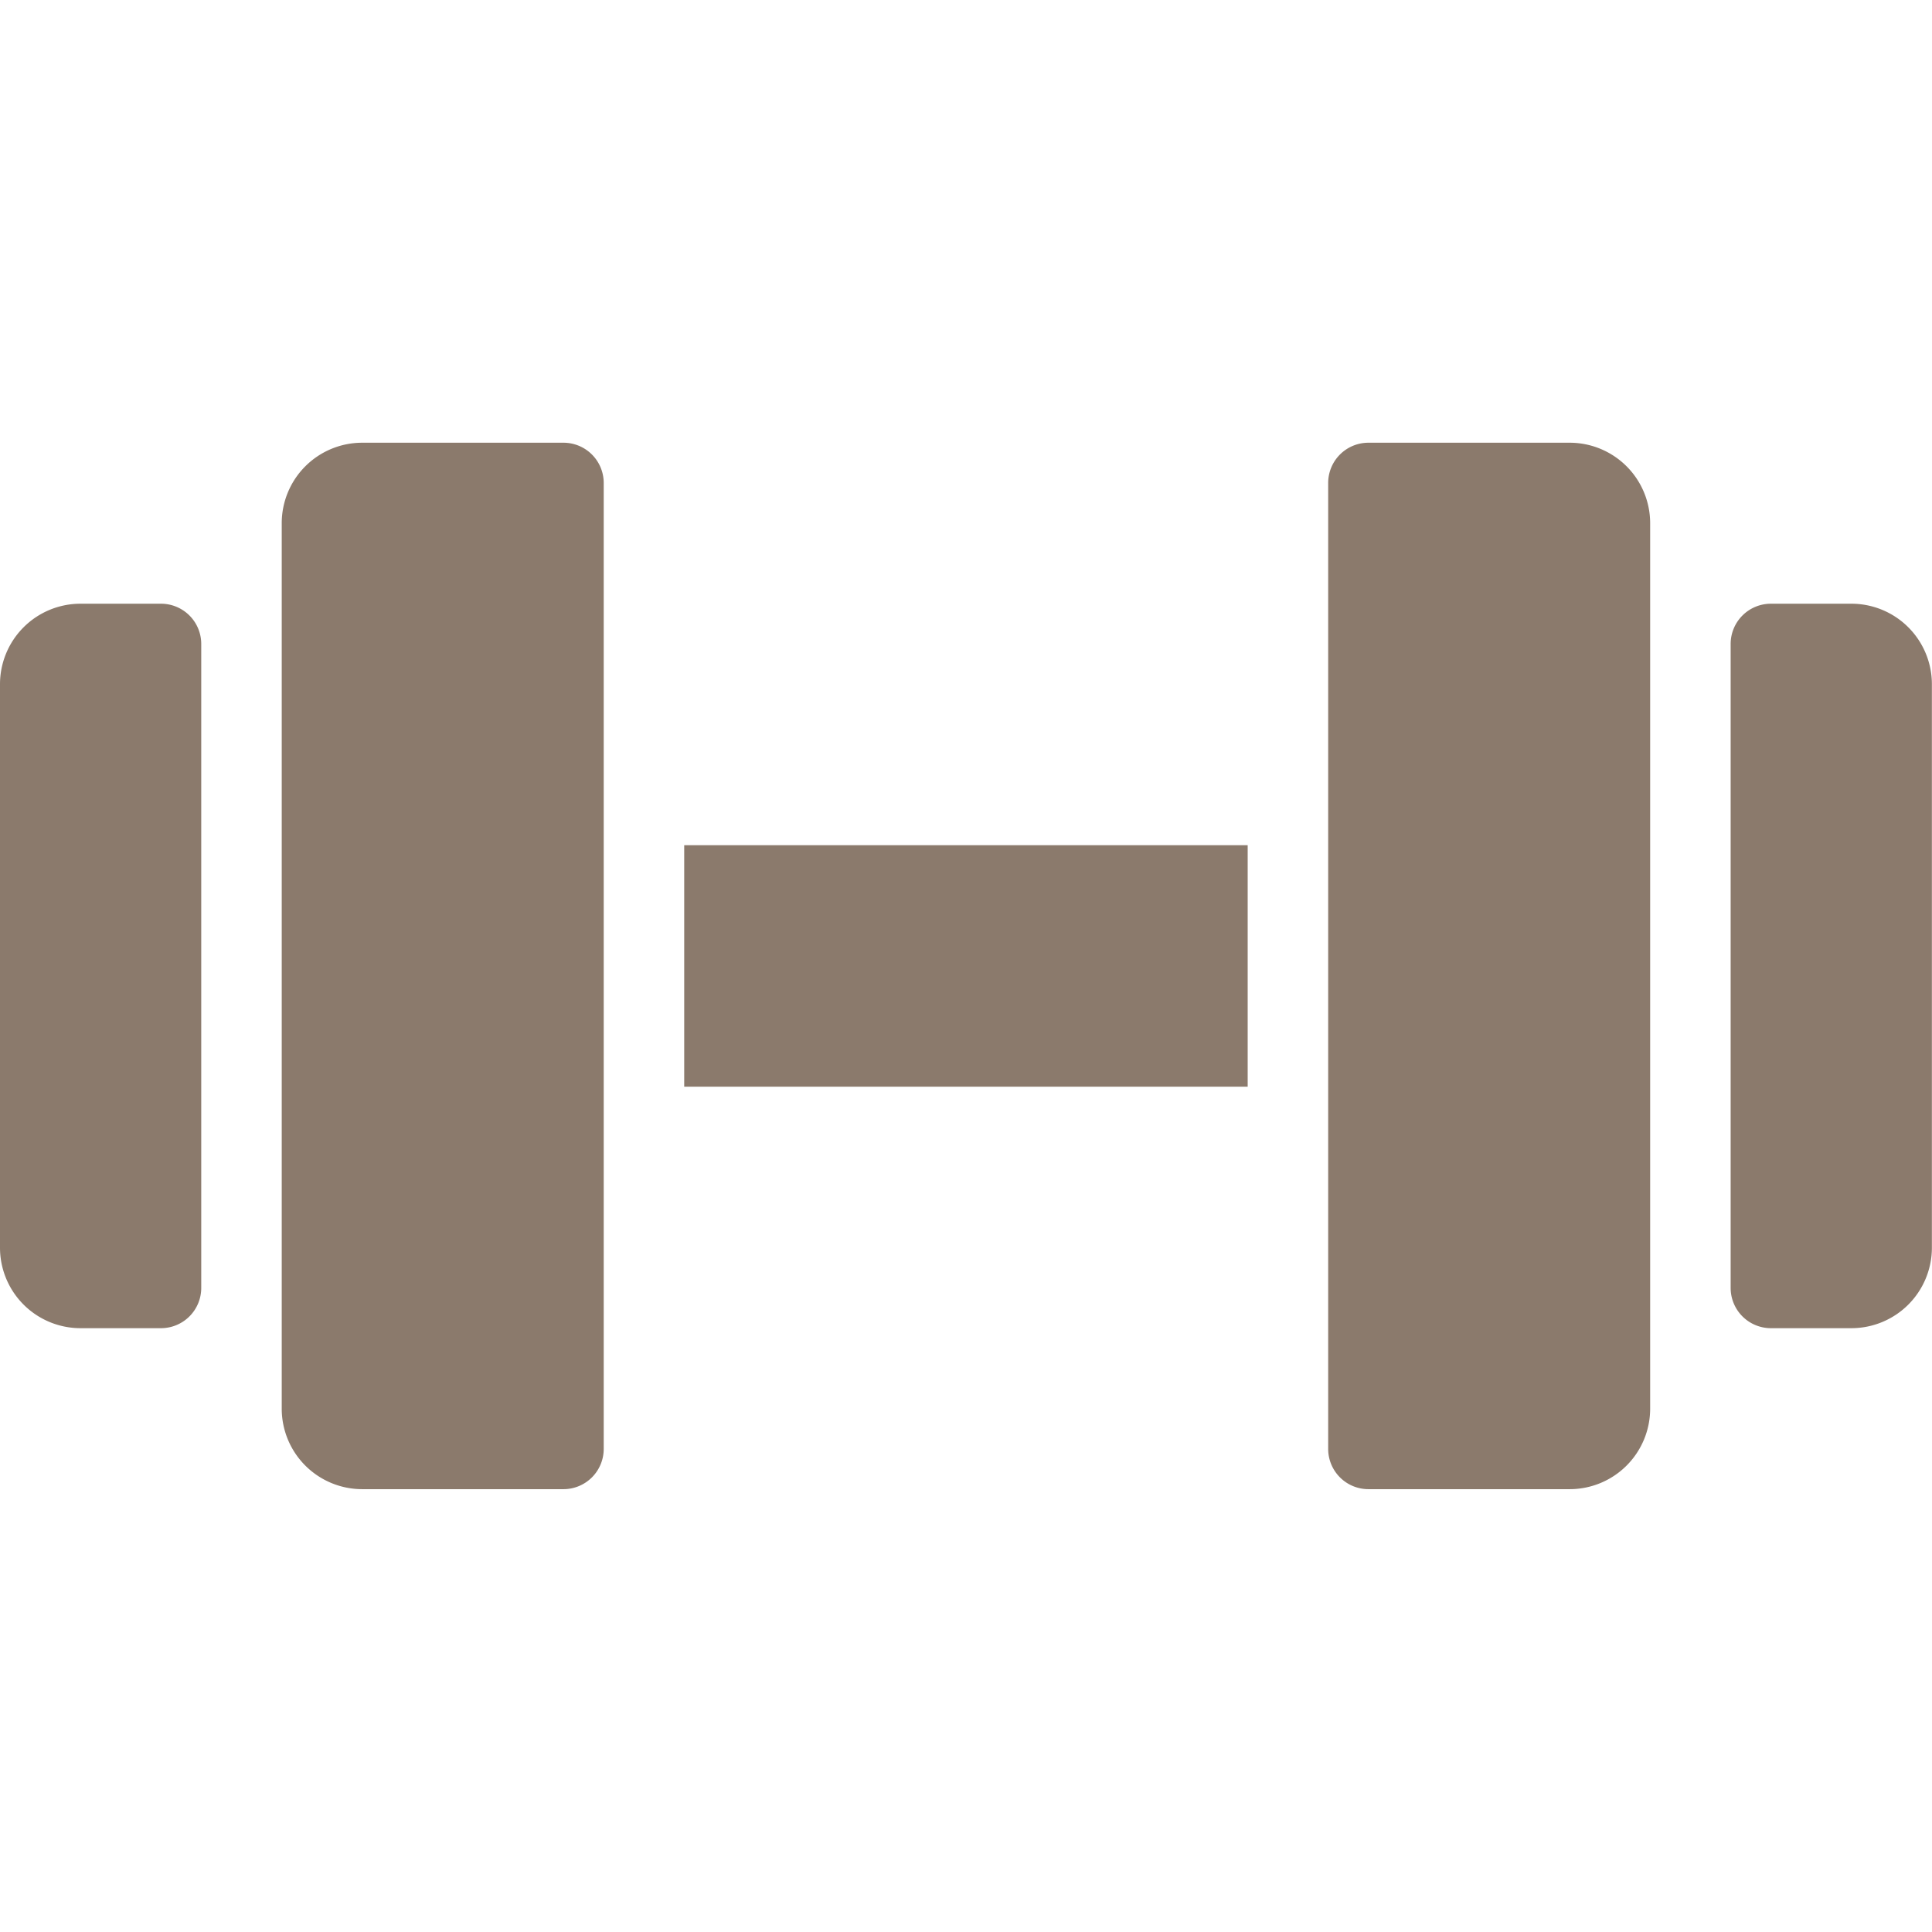
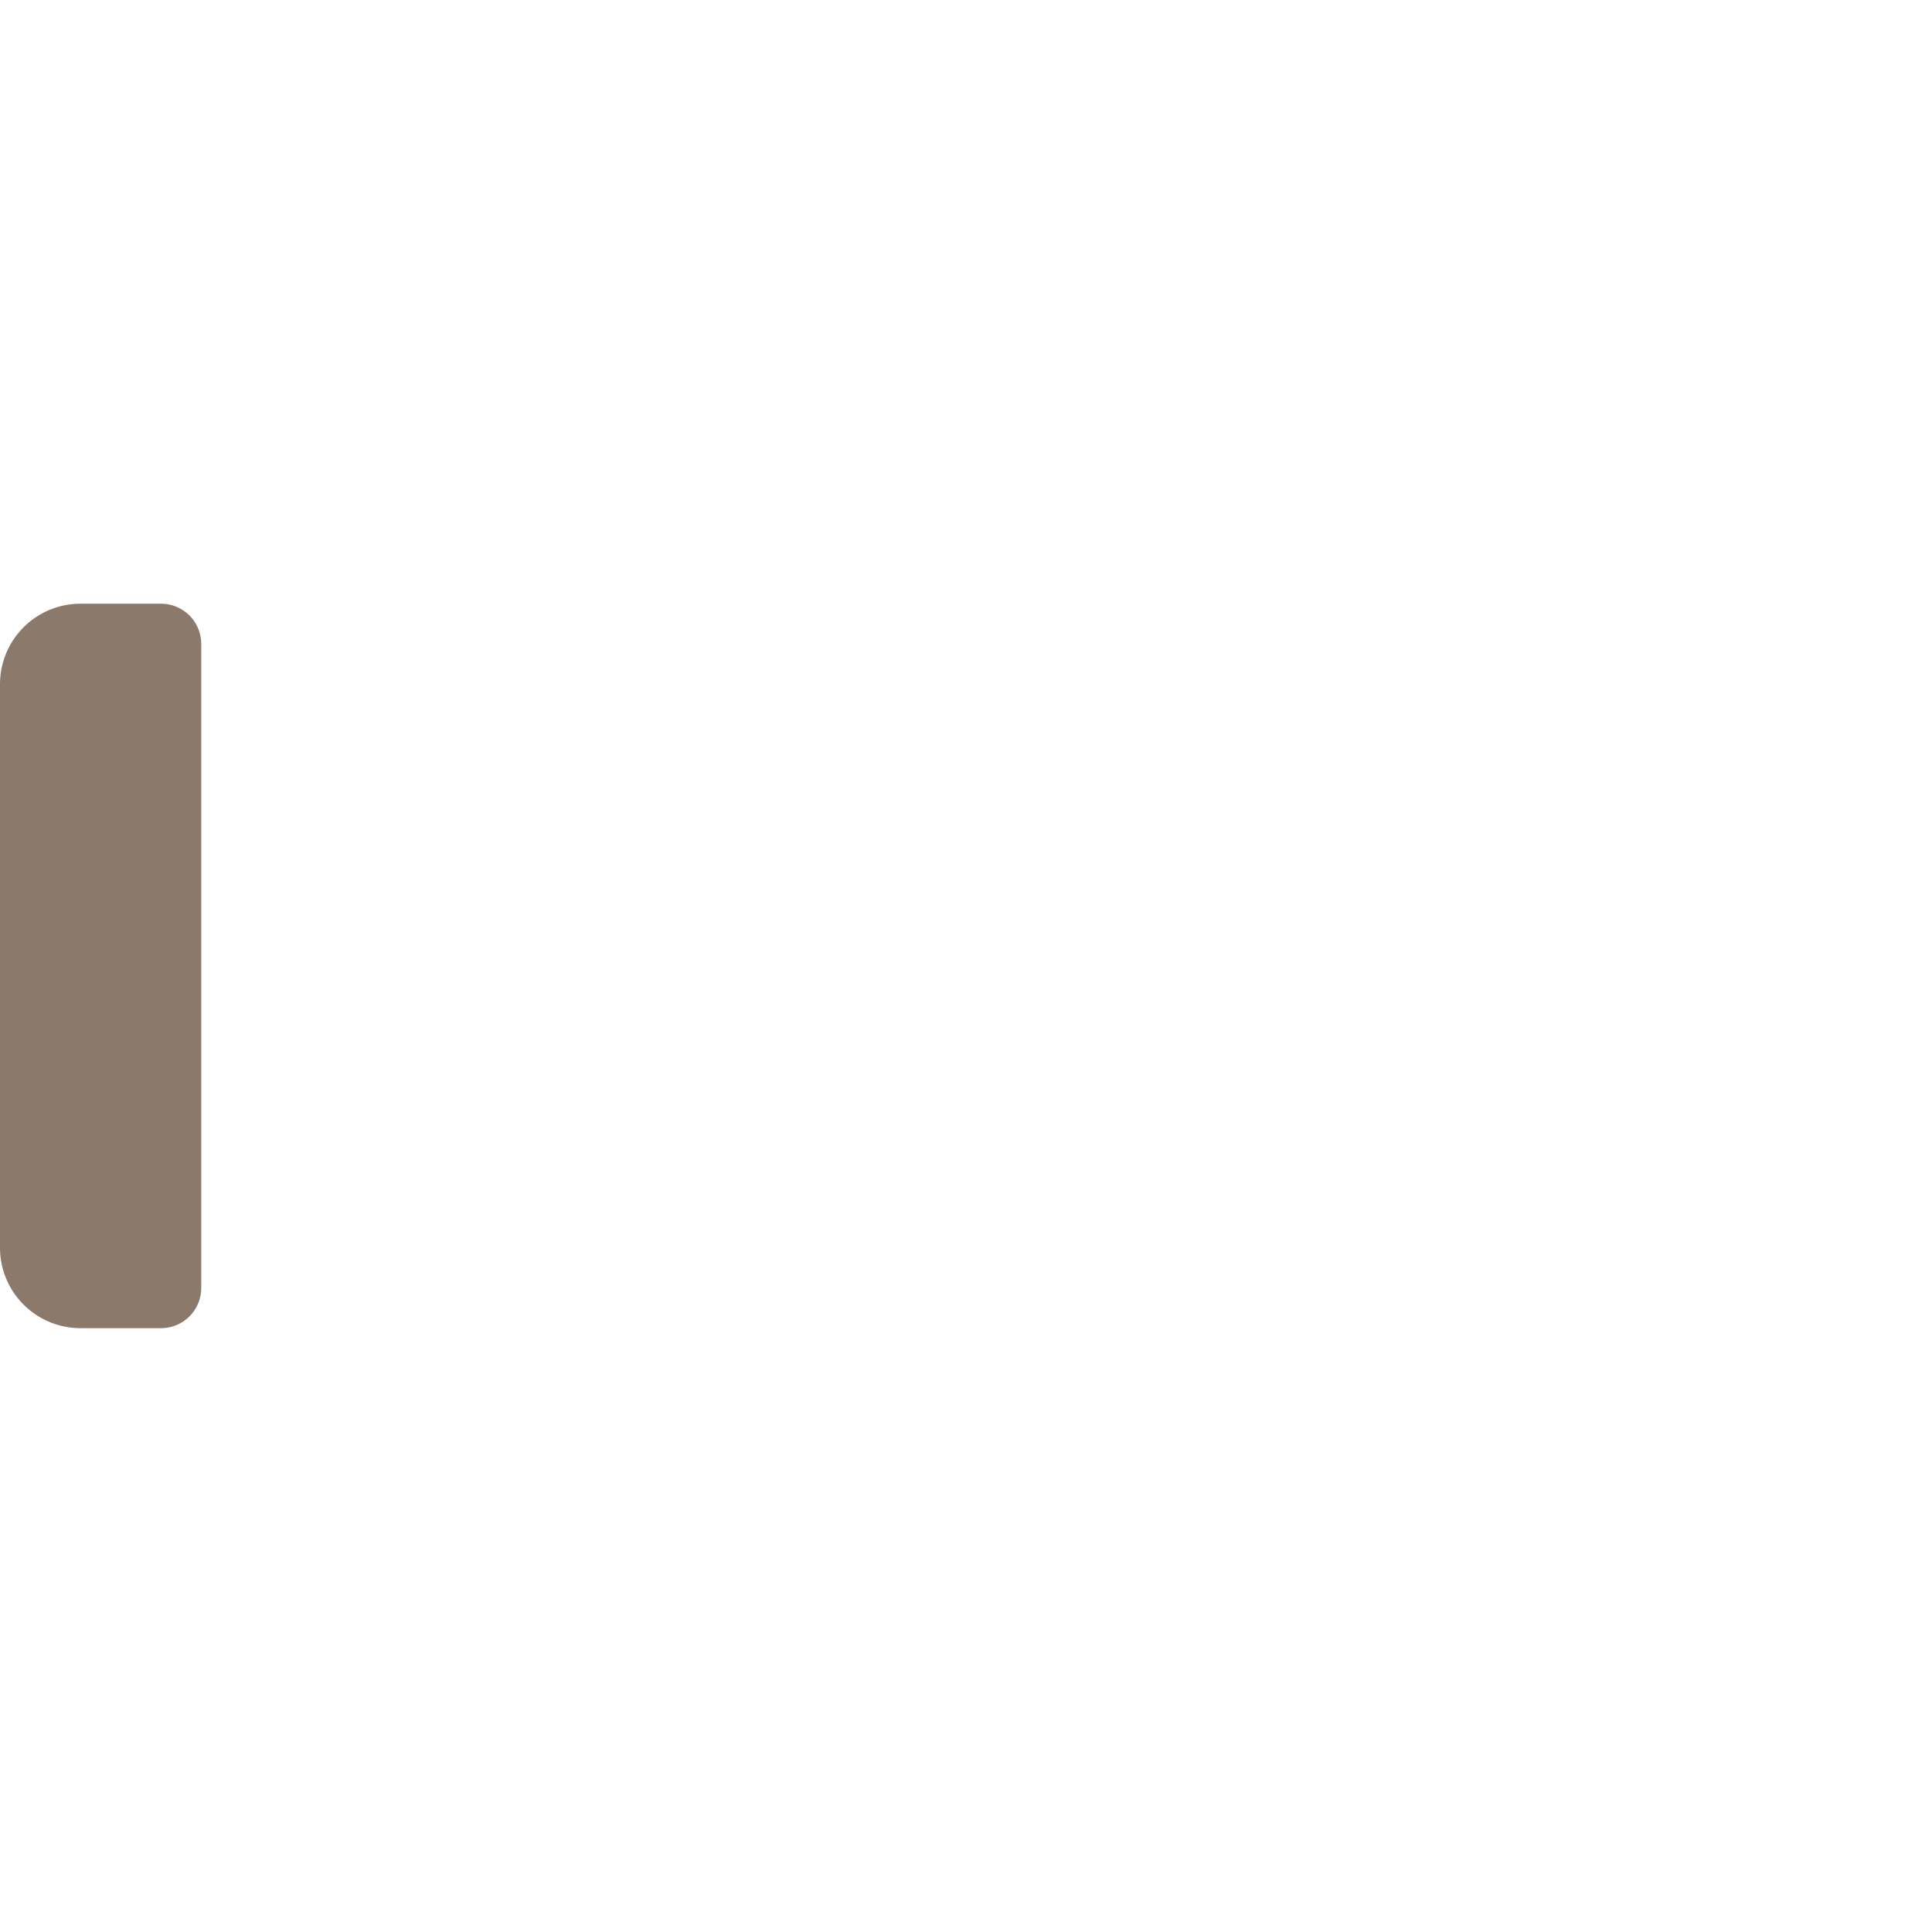
<svg xmlns="http://www.w3.org/2000/svg" viewBox="0 0 140 140" height="140" width="140">
  <g transform="matrix(5.833,0,0,5.833,0,0)">
    <path d="M2,7.5H1a1,1,0,0,0-1,1v7a1,1,0,0,0,1,1H2a.5.5,0,0,0,.5-.5V8A.5.5,0,0,0,2,7.5Z" fill="#8b7a6c" stroke="none" stroke-linecap="round" stroke-linejoin="round" stroke-width="0" />
-     <path d="M7,5.5H4.5a1,1,0,0,0-1,1v11a1,1,0,0,0,1,1H7a.5.5,0,0,0,.5-.5V6A.5.5,0,0,0,7,5.5Z" fill="#8b7a6c" stroke="none" stroke-linecap="round" stroke-linejoin="round" stroke-width="0" />
-     <path d="M23,7.5H22a.5.5,0,0,0-.5.5v8a.5.5,0,0,0,.5.5h1a1,1,0,0,0,1-1v-7A1,1,0,0,0,23,7.5Z" fill="#8b7a6c" stroke="none" stroke-linecap="round" stroke-linejoin="round" stroke-width="0" />
-     <path d="M19.5,5.5H17a.5.5,0,0,0-.5.5V18a.5.5,0,0,0,.5.5h2.5a1,1,0,0,0,1-1V6.5A1,1,0,0,0,19.5,5.5Z" fill="#8b7a6c" stroke="none" stroke-linecap="round" stroke-linejoin="round" stroke-width="0" />
-     <path d="M8.500 10.500 L15.500 10.500 L15.500 13.500 L8.500 13.500 Z" fill="#8b7a6c" stroke="none" stroke-linecap="round" stroke-linejoin="round" stroke-width="0" />
  </g>
</svg>